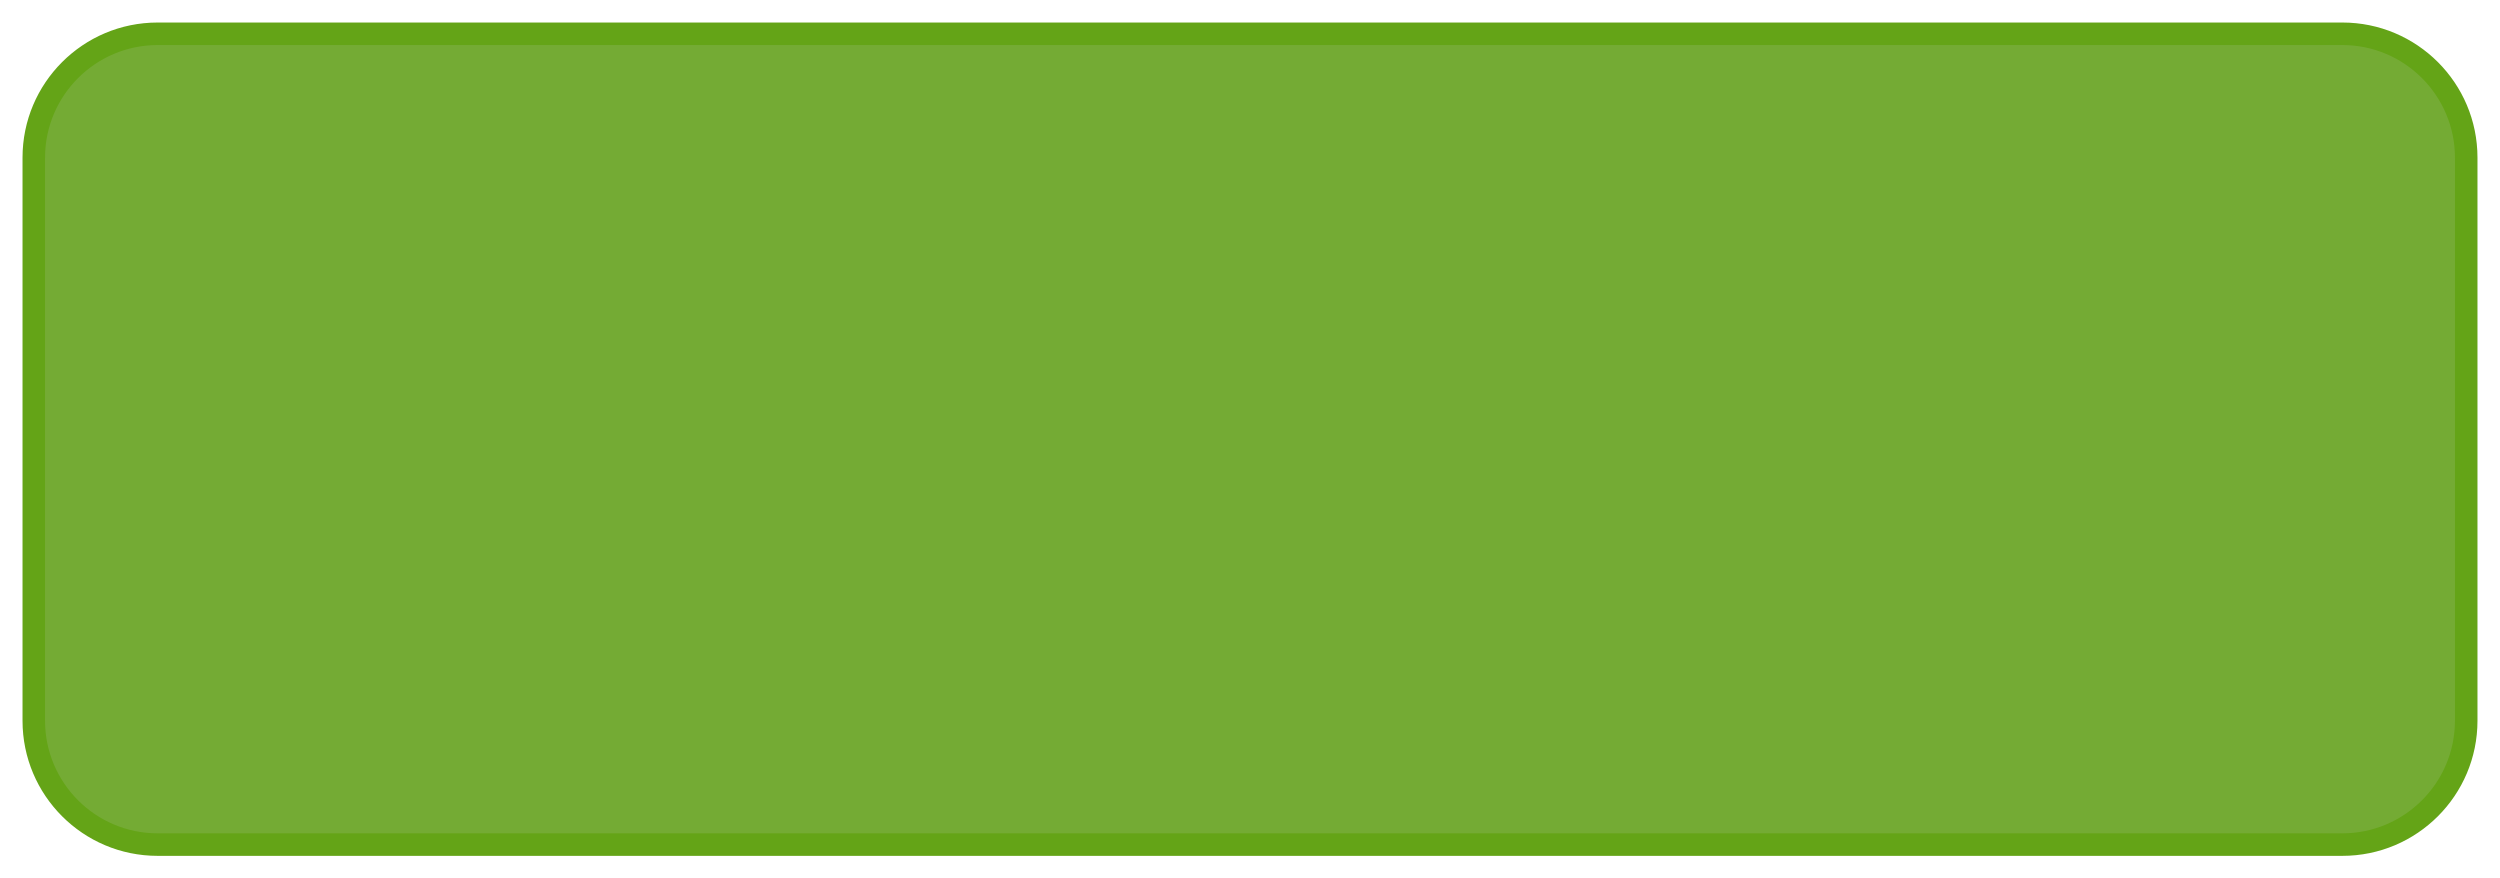
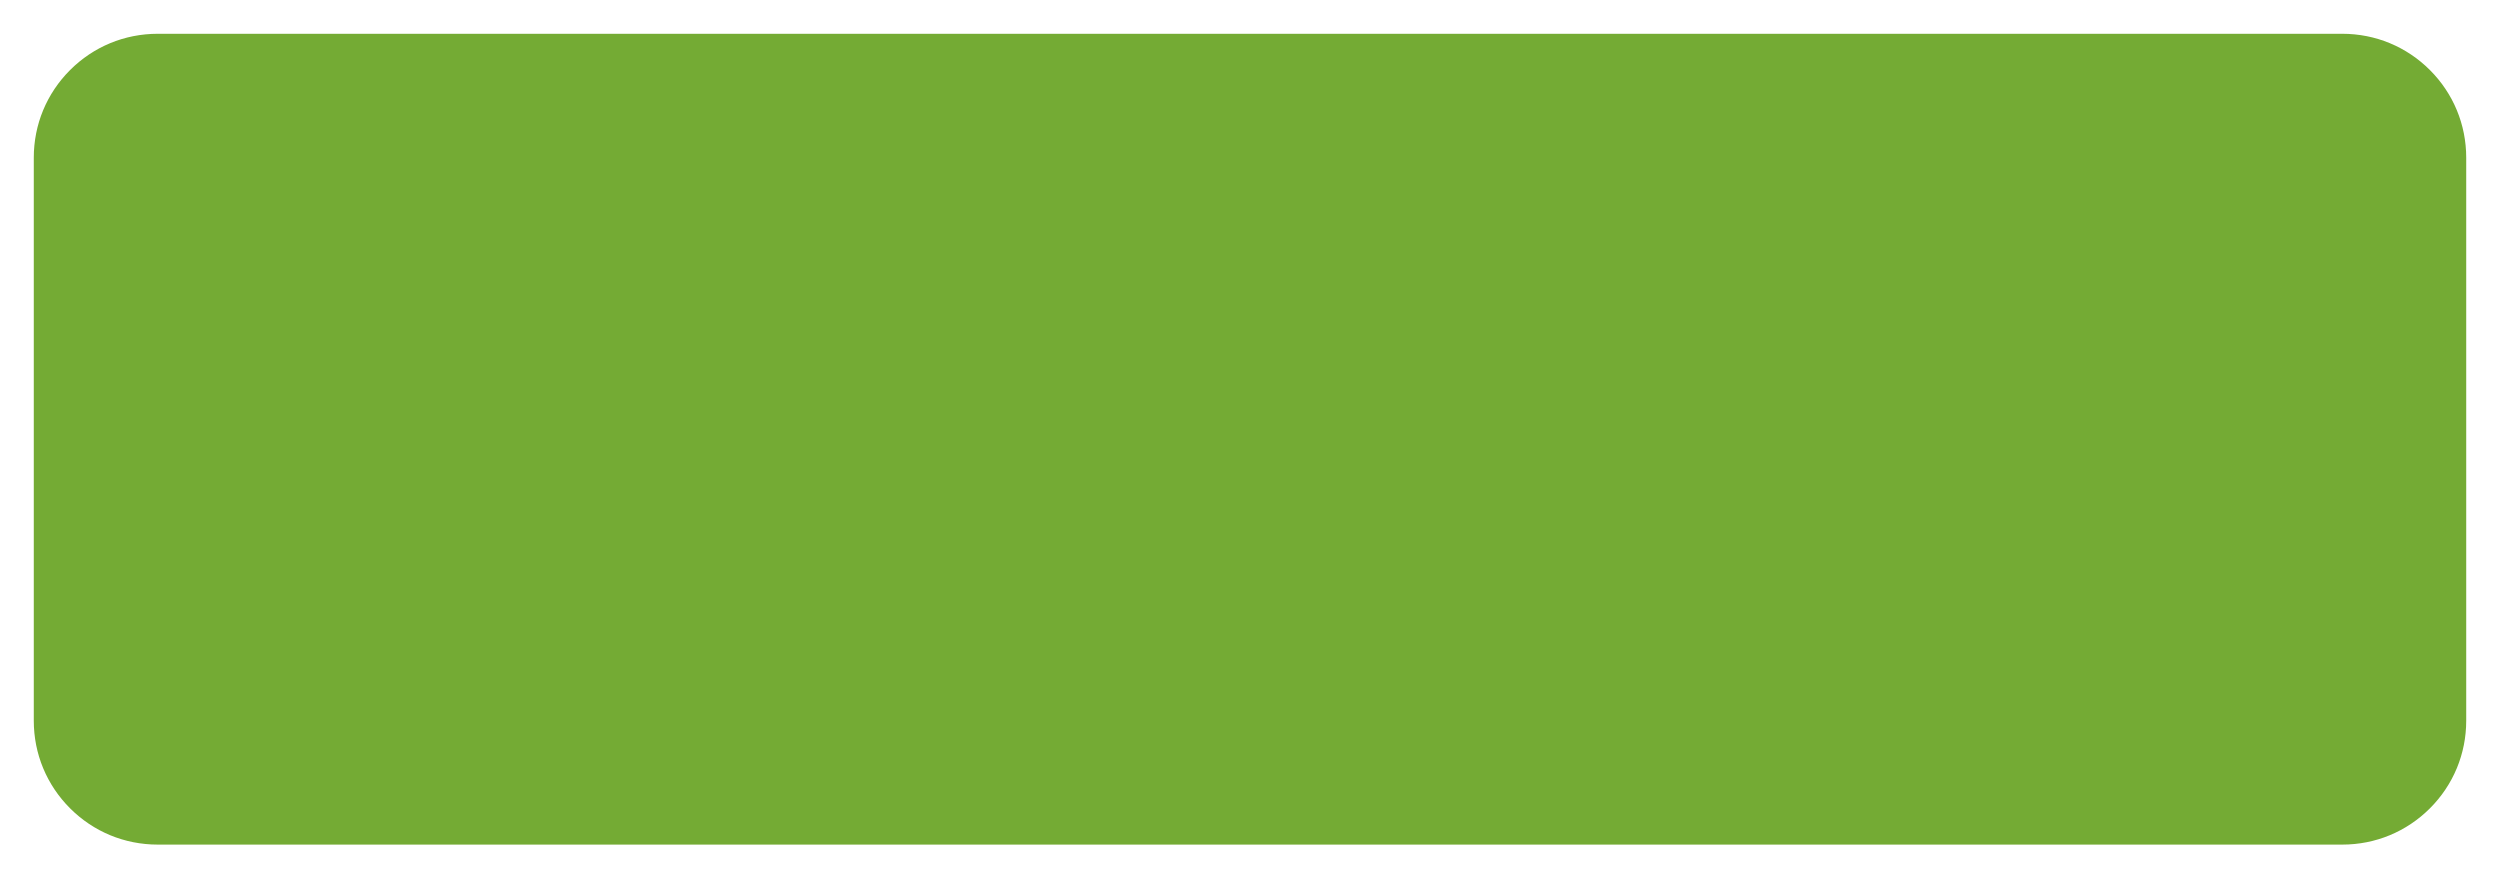
<svg xmlns="http://www.w3.org/2000/svg" width="222" height="78" viewBox="0 0 222 78" fill="none">
  <path d="M208 75H14C11.062 75 8.299 73.856 6.222 71.778C4.144 69.701 3 66.938 3 64V14C3 11.062 4.144 8.299 6.222 6.222C8.299 4.144 11.062 3 14 3H208C210.938 3 213.701 4.144 215.778 6.222C217.856 8.299 219 11.062 219 14V64C219 66.938 217.856 69.701 215.778 71.778C213.701 73.856 210.938 75 208 75Z" fill="url(#paint0_linear_1064_12619)" />
-   <path d="M14 4C8.486 4 4 8.486 4 14V64C4 69.514 8.486 74 14 74H208C213.514 74 218 69.514 218 64V14C218 8.486 213.514 4 208 4H14ZM14 2H208C214.627 2 220 7.373 220 14V64C220 70.627 214.627 76 208 76H14C7.373 76 2 70.627 2 64V14C2 7.373 7.373 2 14 2Z" fill="#64A417" />
  <defs>
    <linearGradient id="paint0_linear_1064_12619" x1="111" y1="78.892" x2="111" y2="39" gradientUnits="userSpaceOnUse">
      <stop stop-color="#74AB34" />
      <stop offset="1" stop-color="#74AB34" />
    </linearGradient>
  </defs>
</svg>